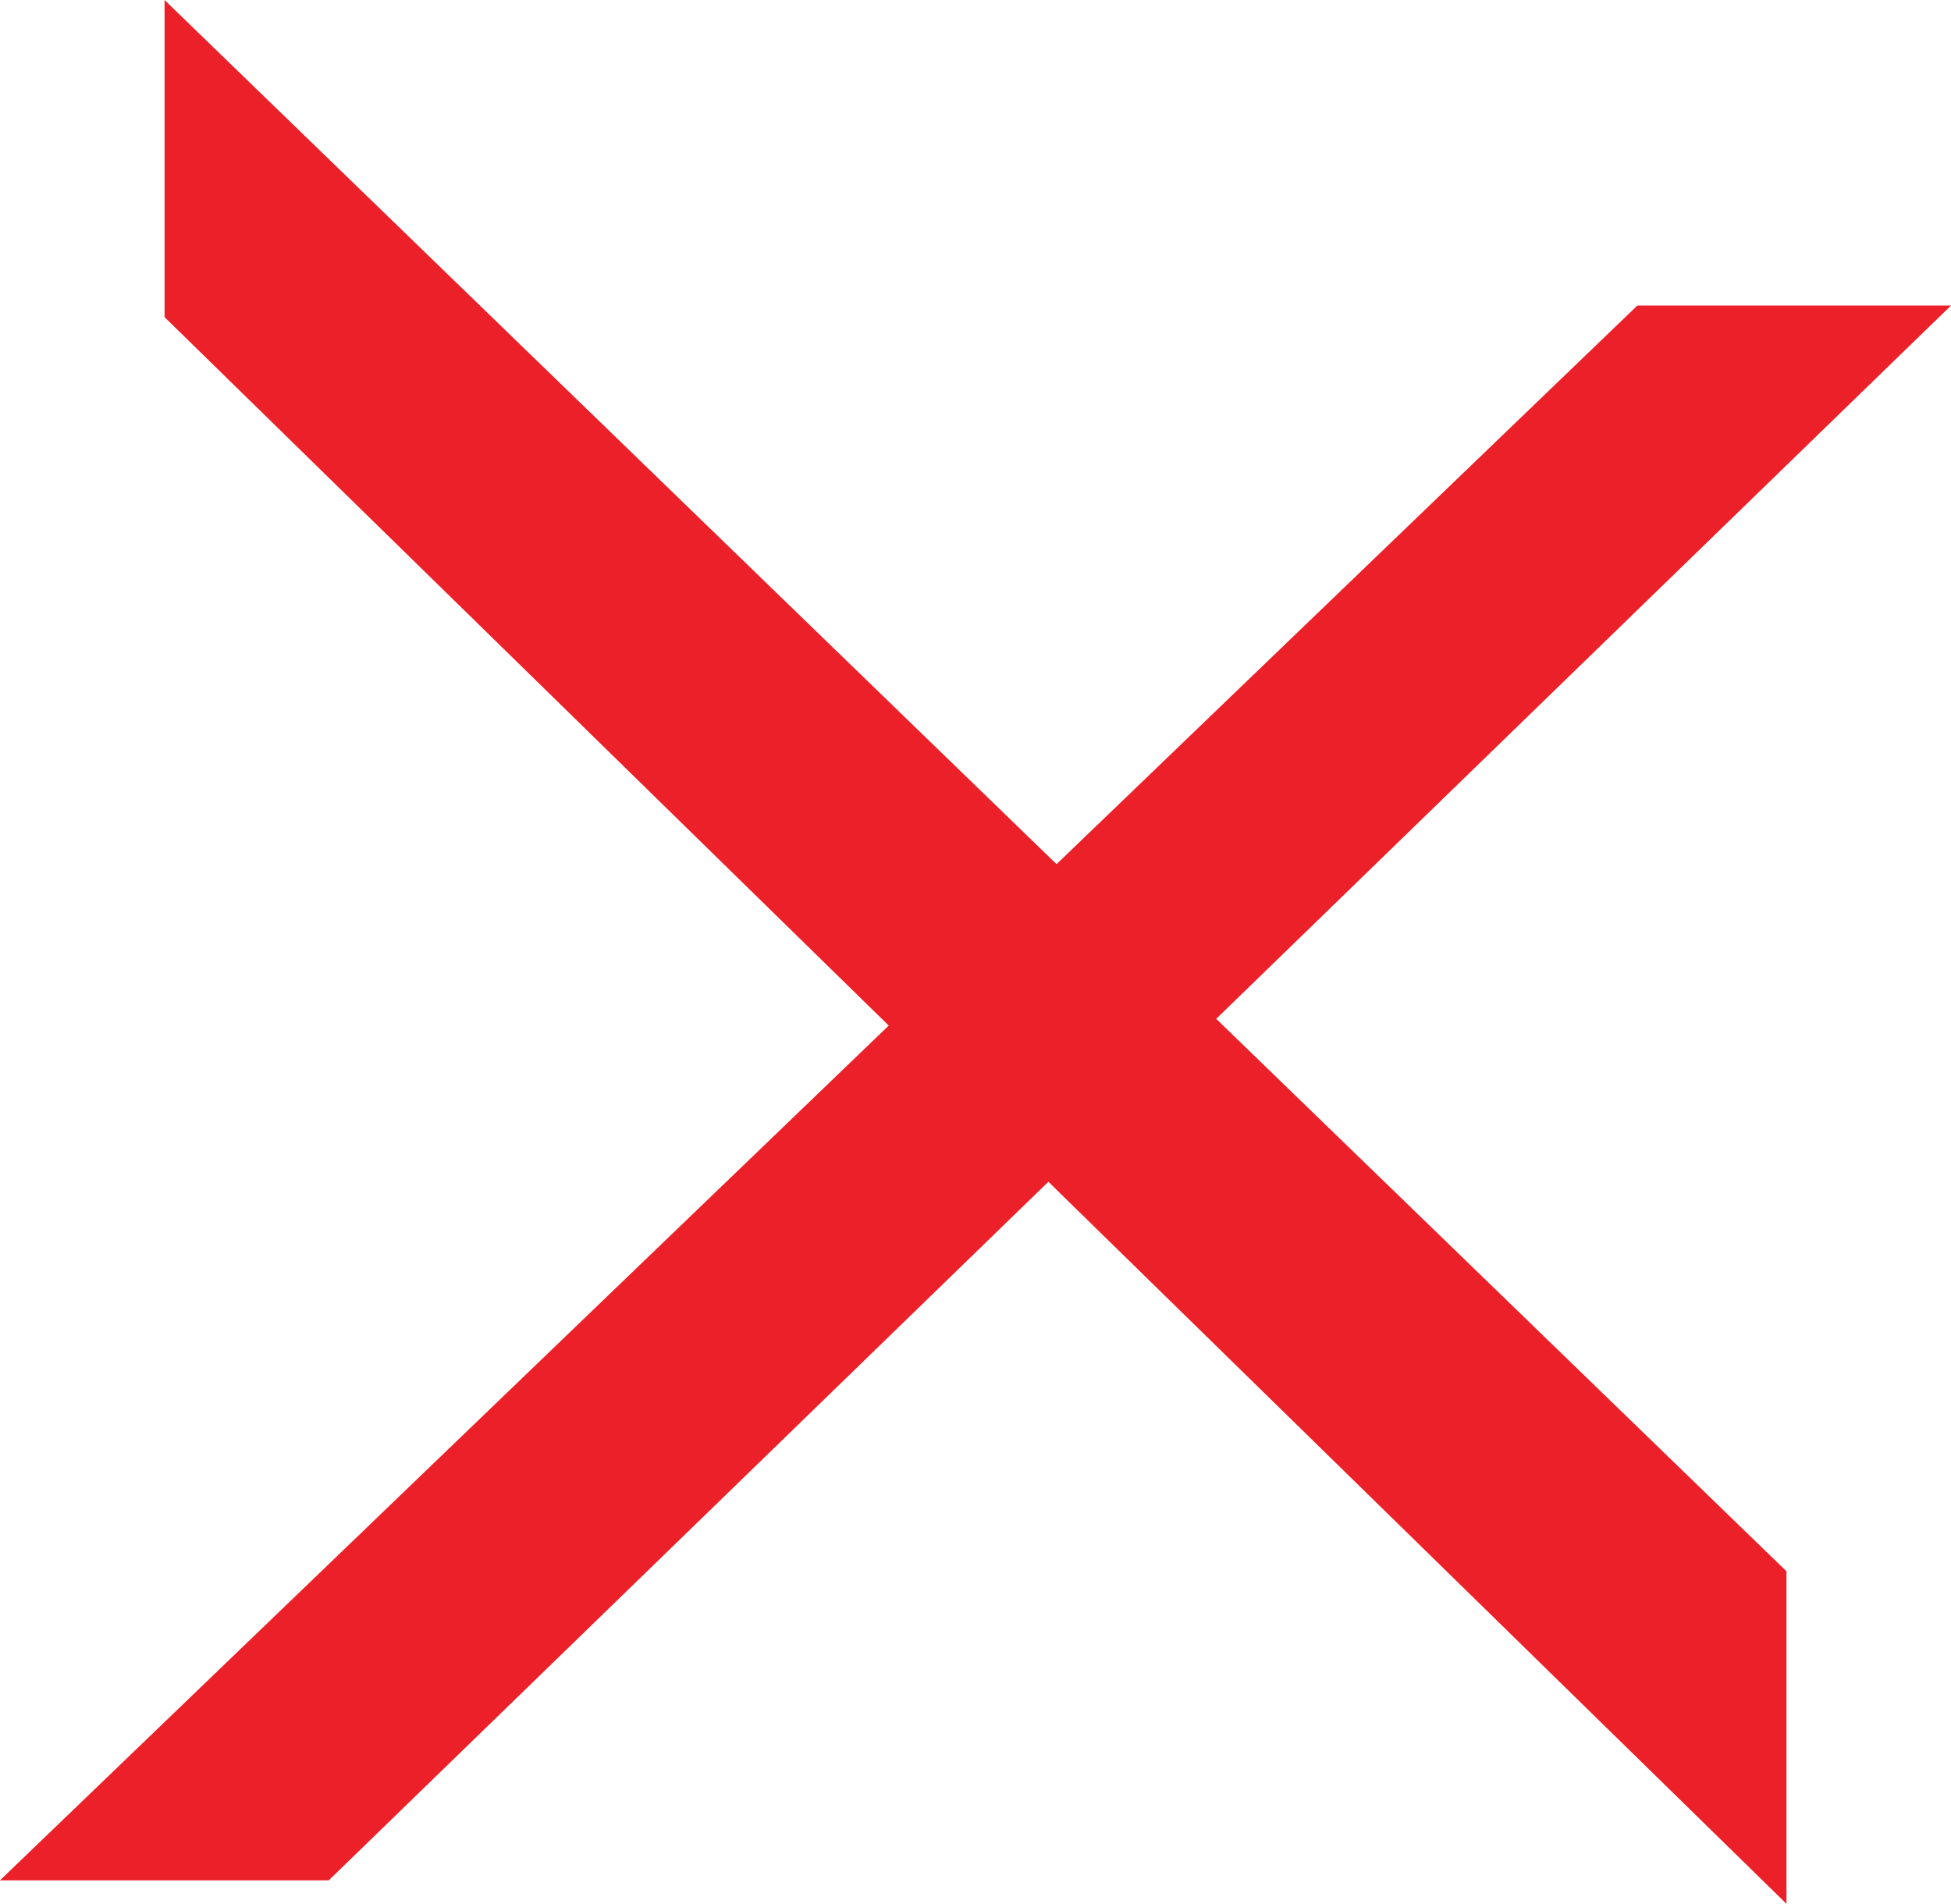
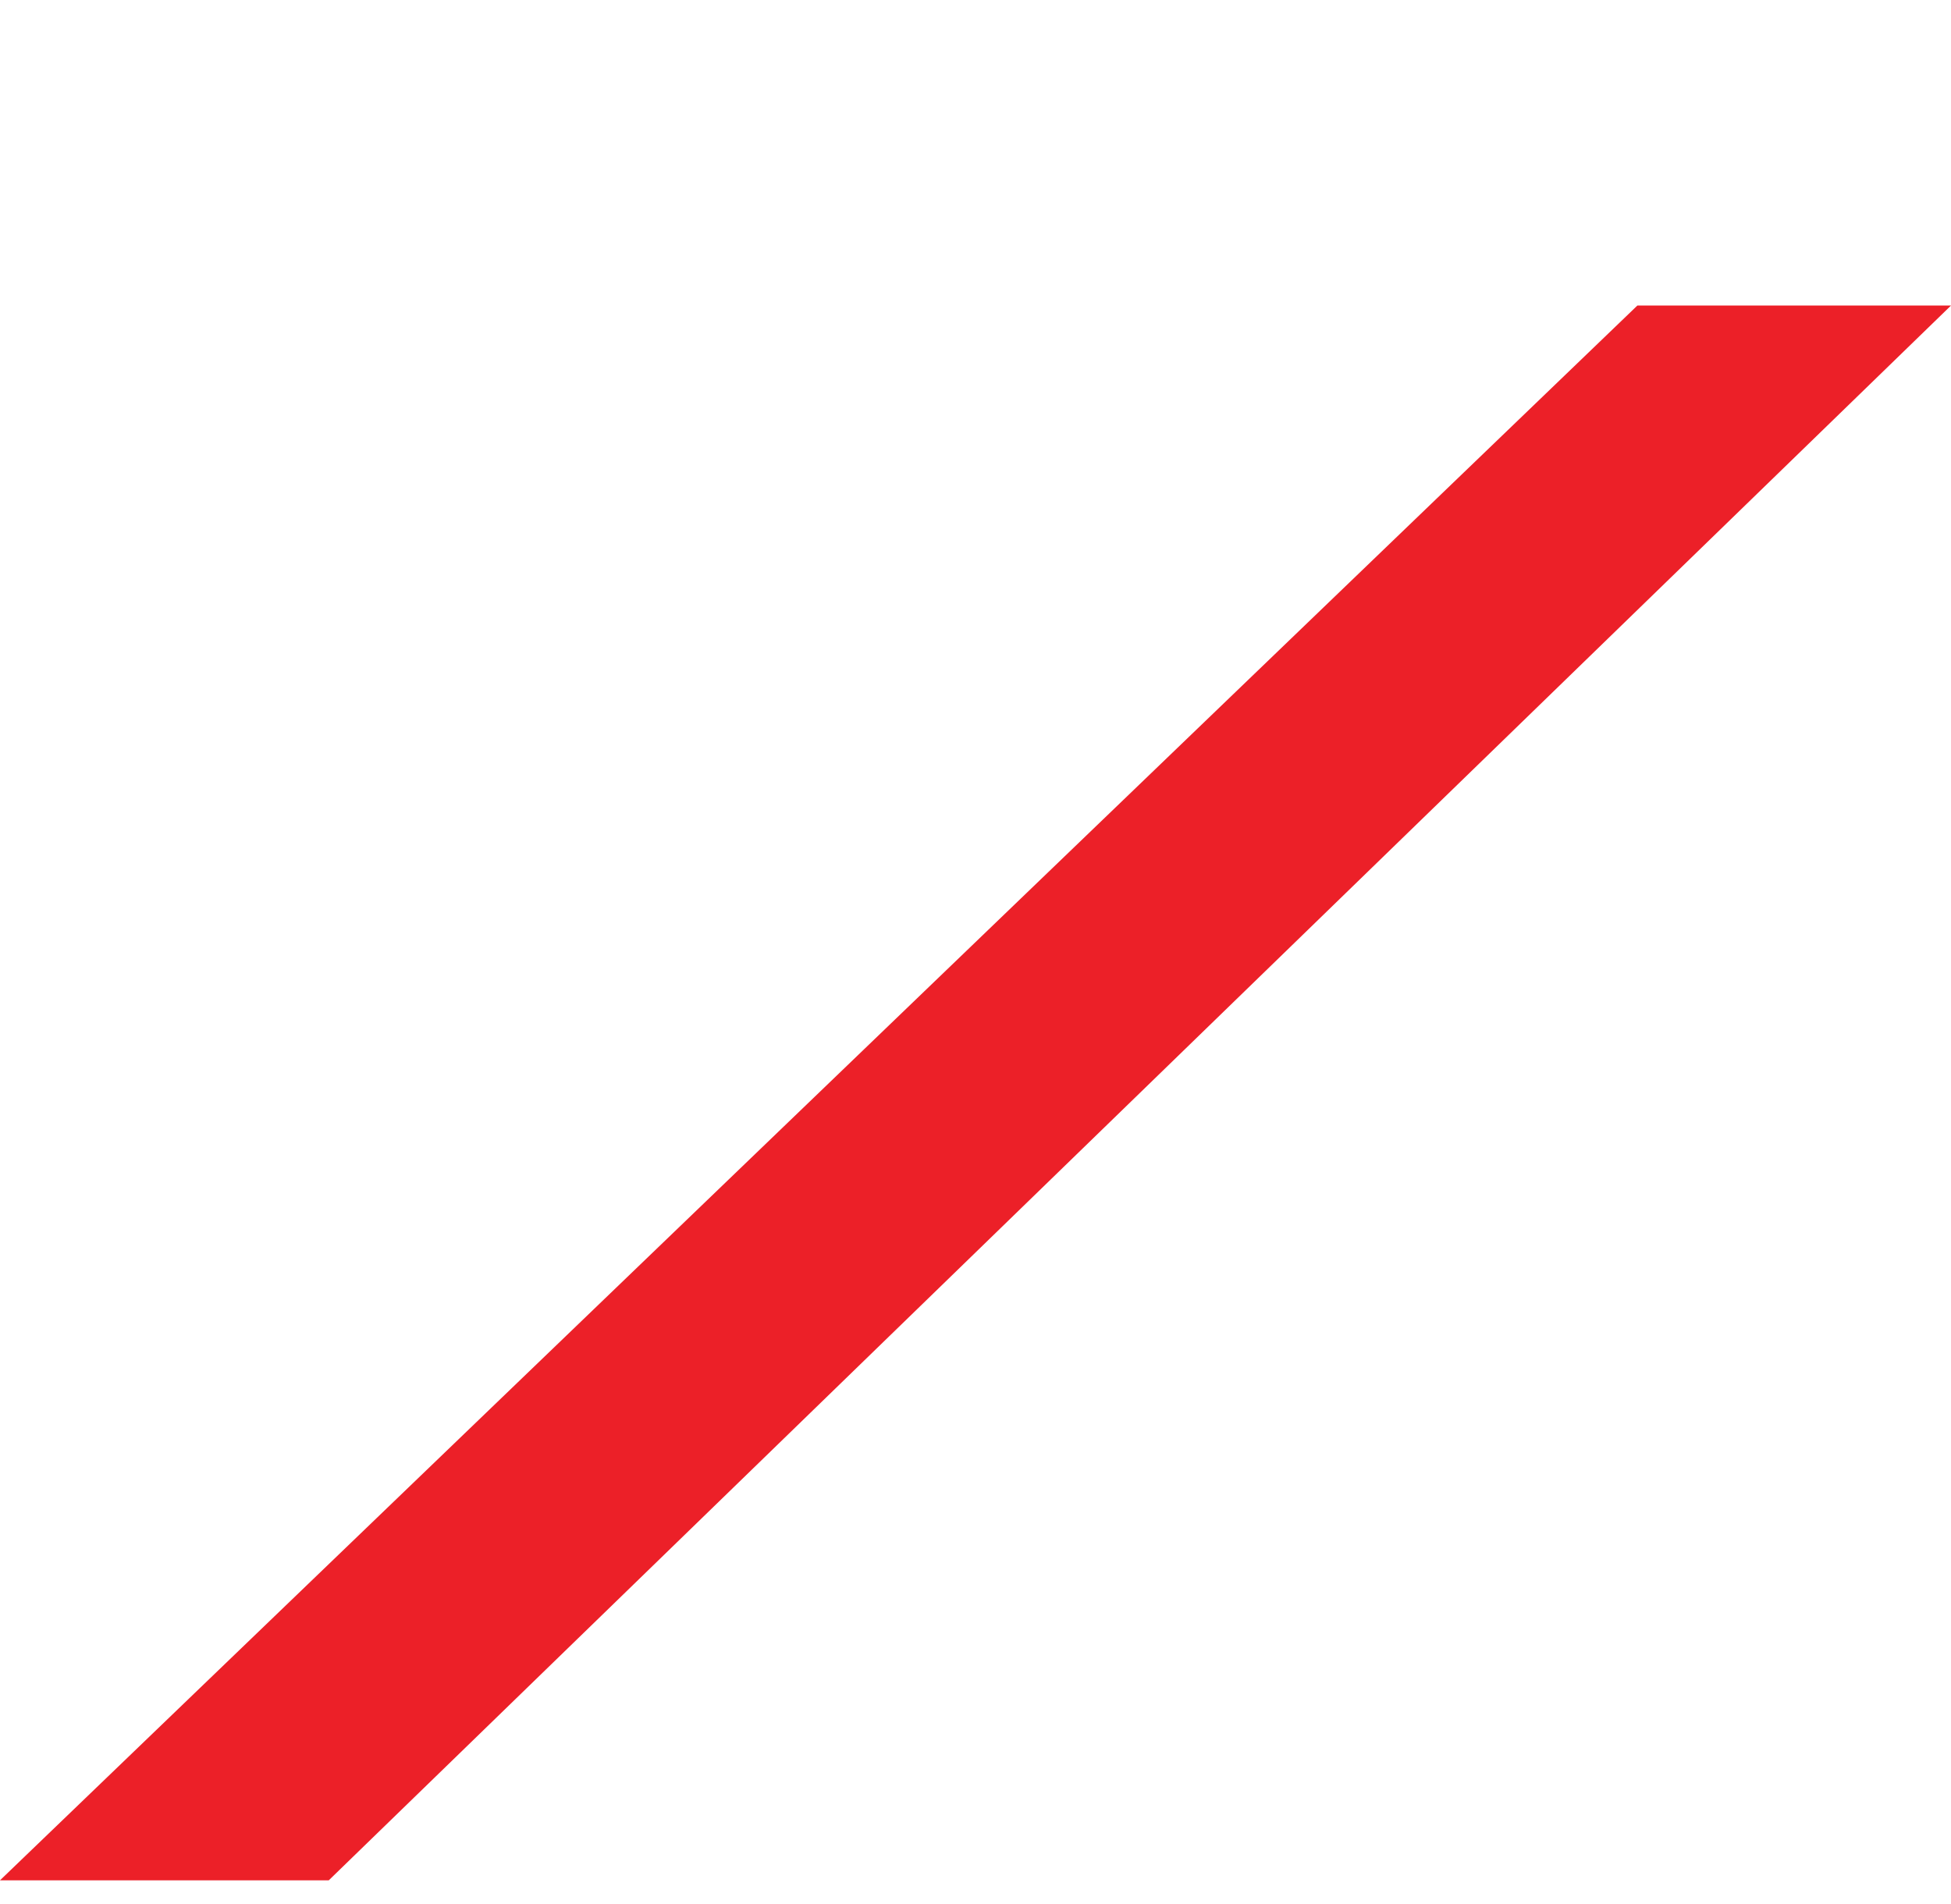
<svg xmlns="http://www.w3.org/2000/svg" width="83" height="81" viewBox="0 0 83 81" fill="none">
  <path d="M0 80H13.987L83 13L69.657 13L0 80Z" fill="#EC2028" />
-   <path d="M76 66.852L76 81L7 13.492L7 6.03217e-06L76 66.852Z" fill="#EC2028" />
</svg>